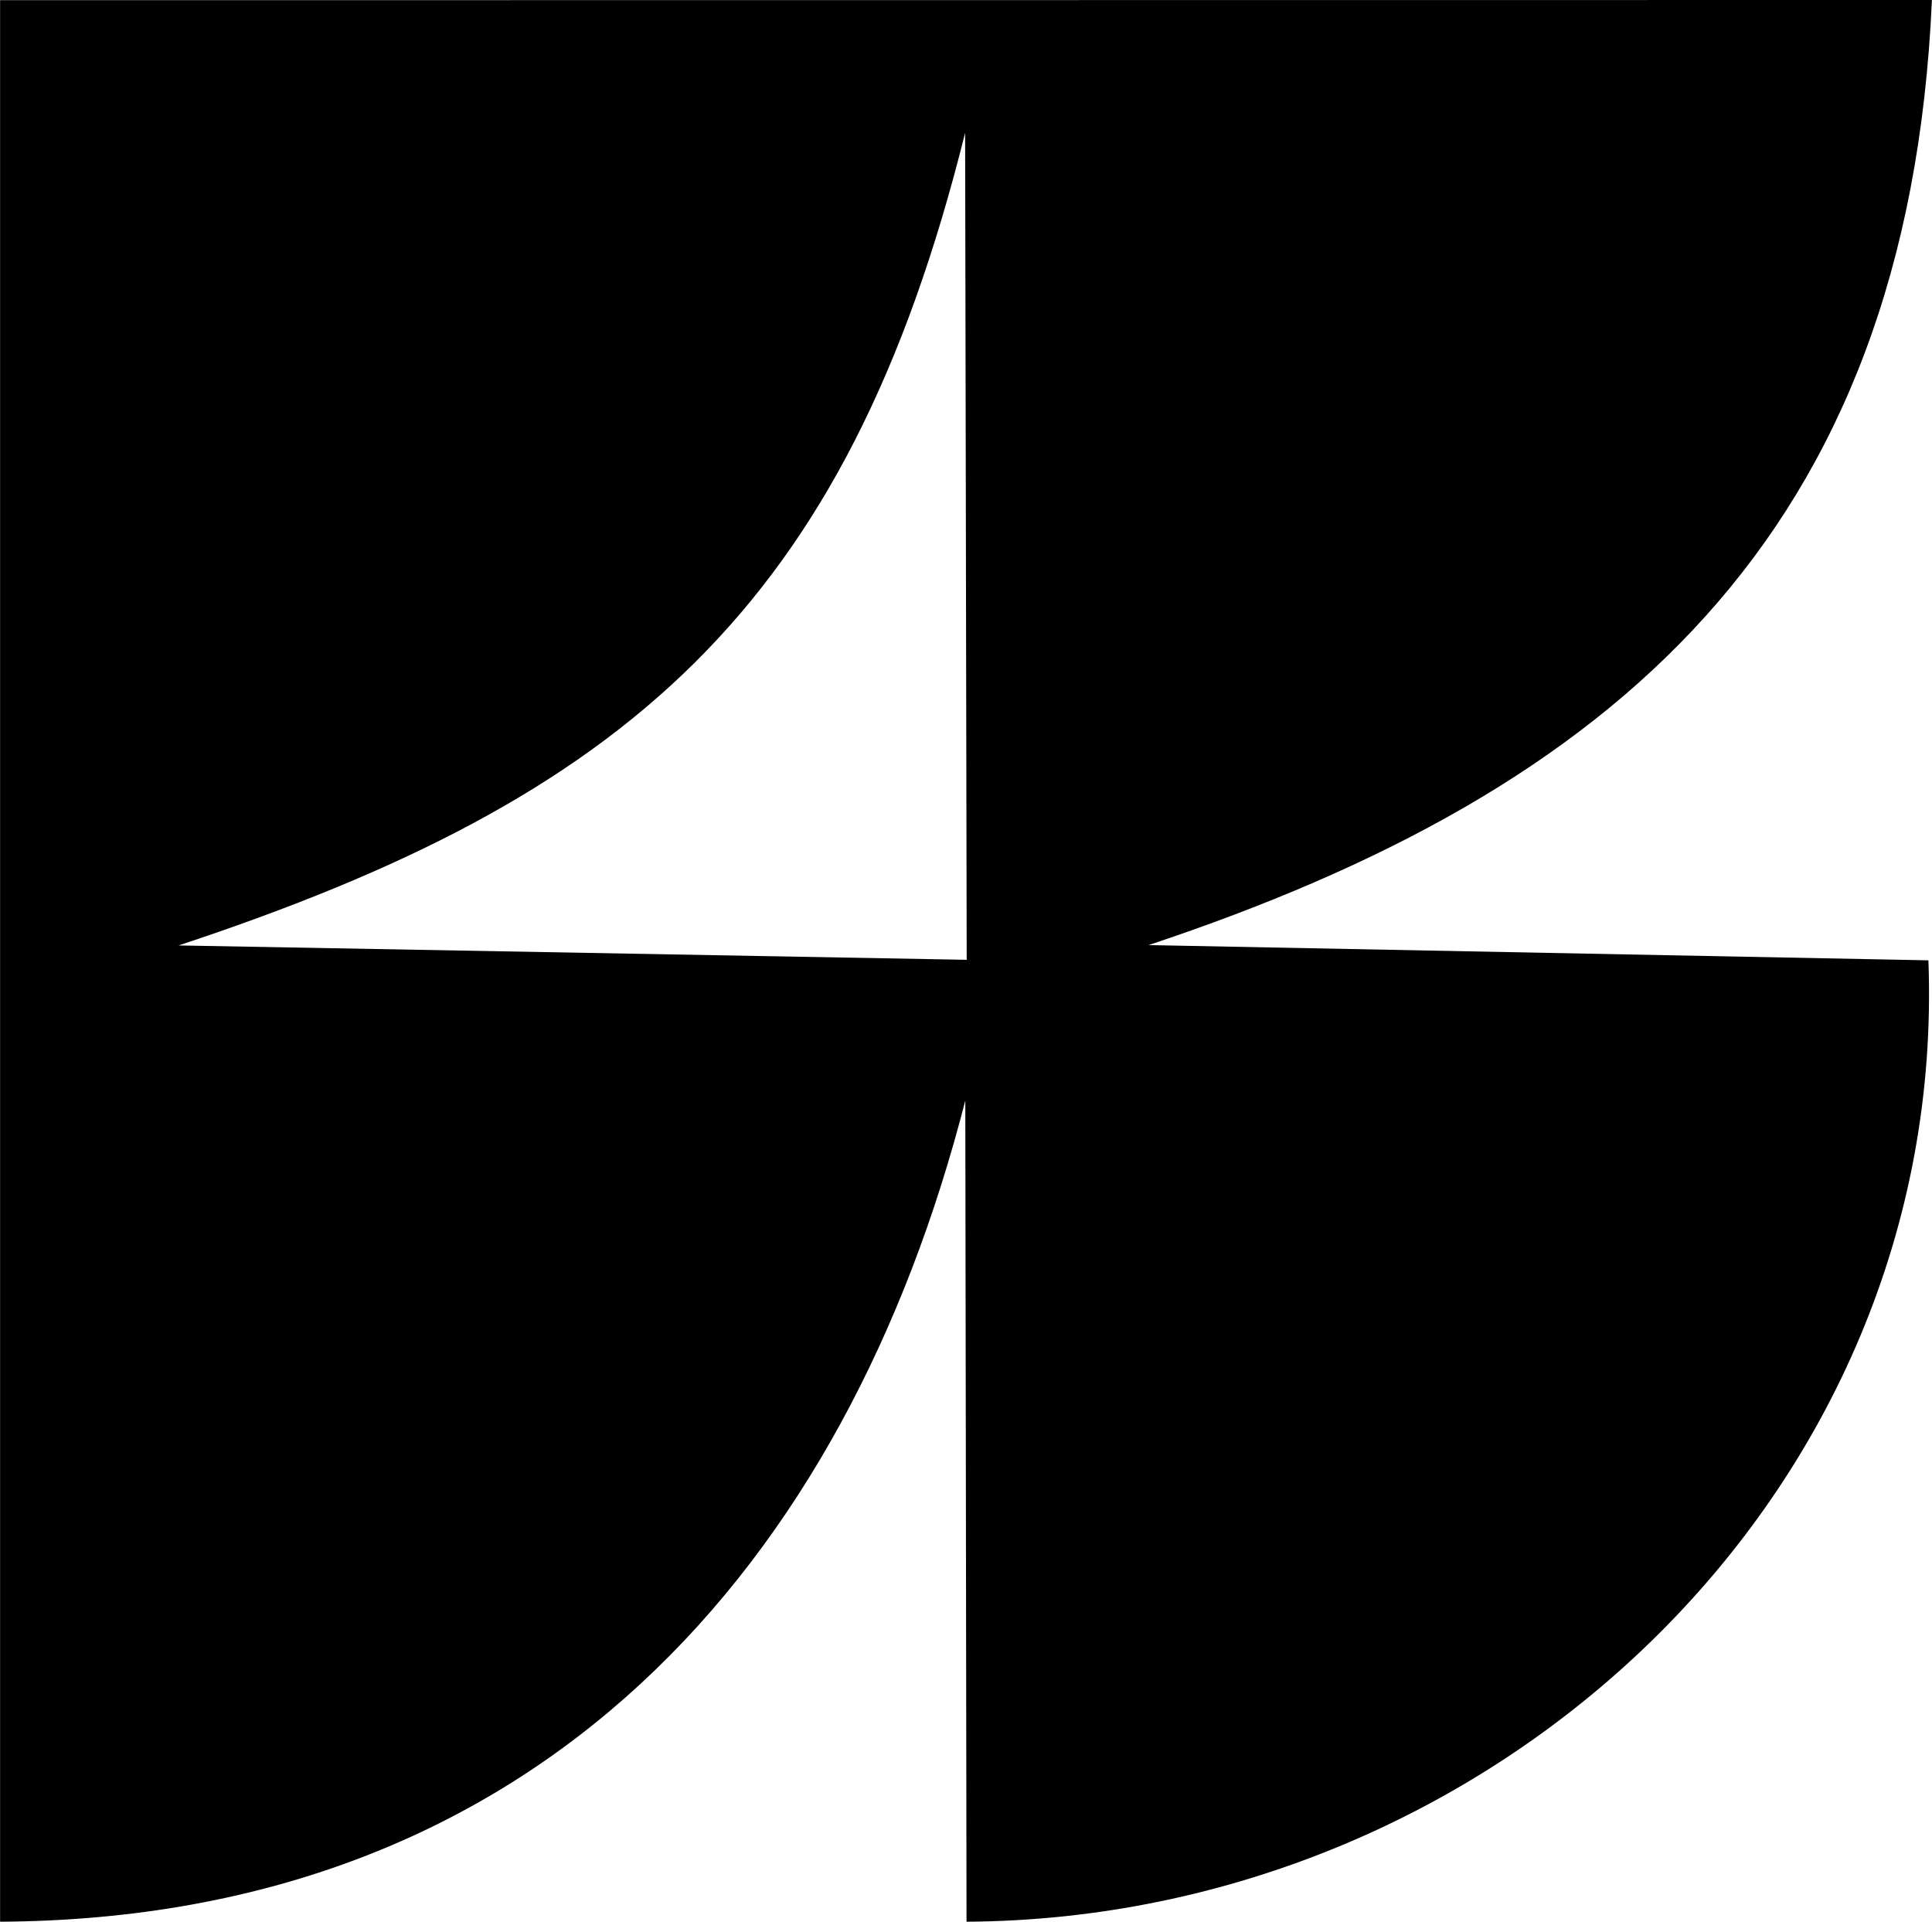
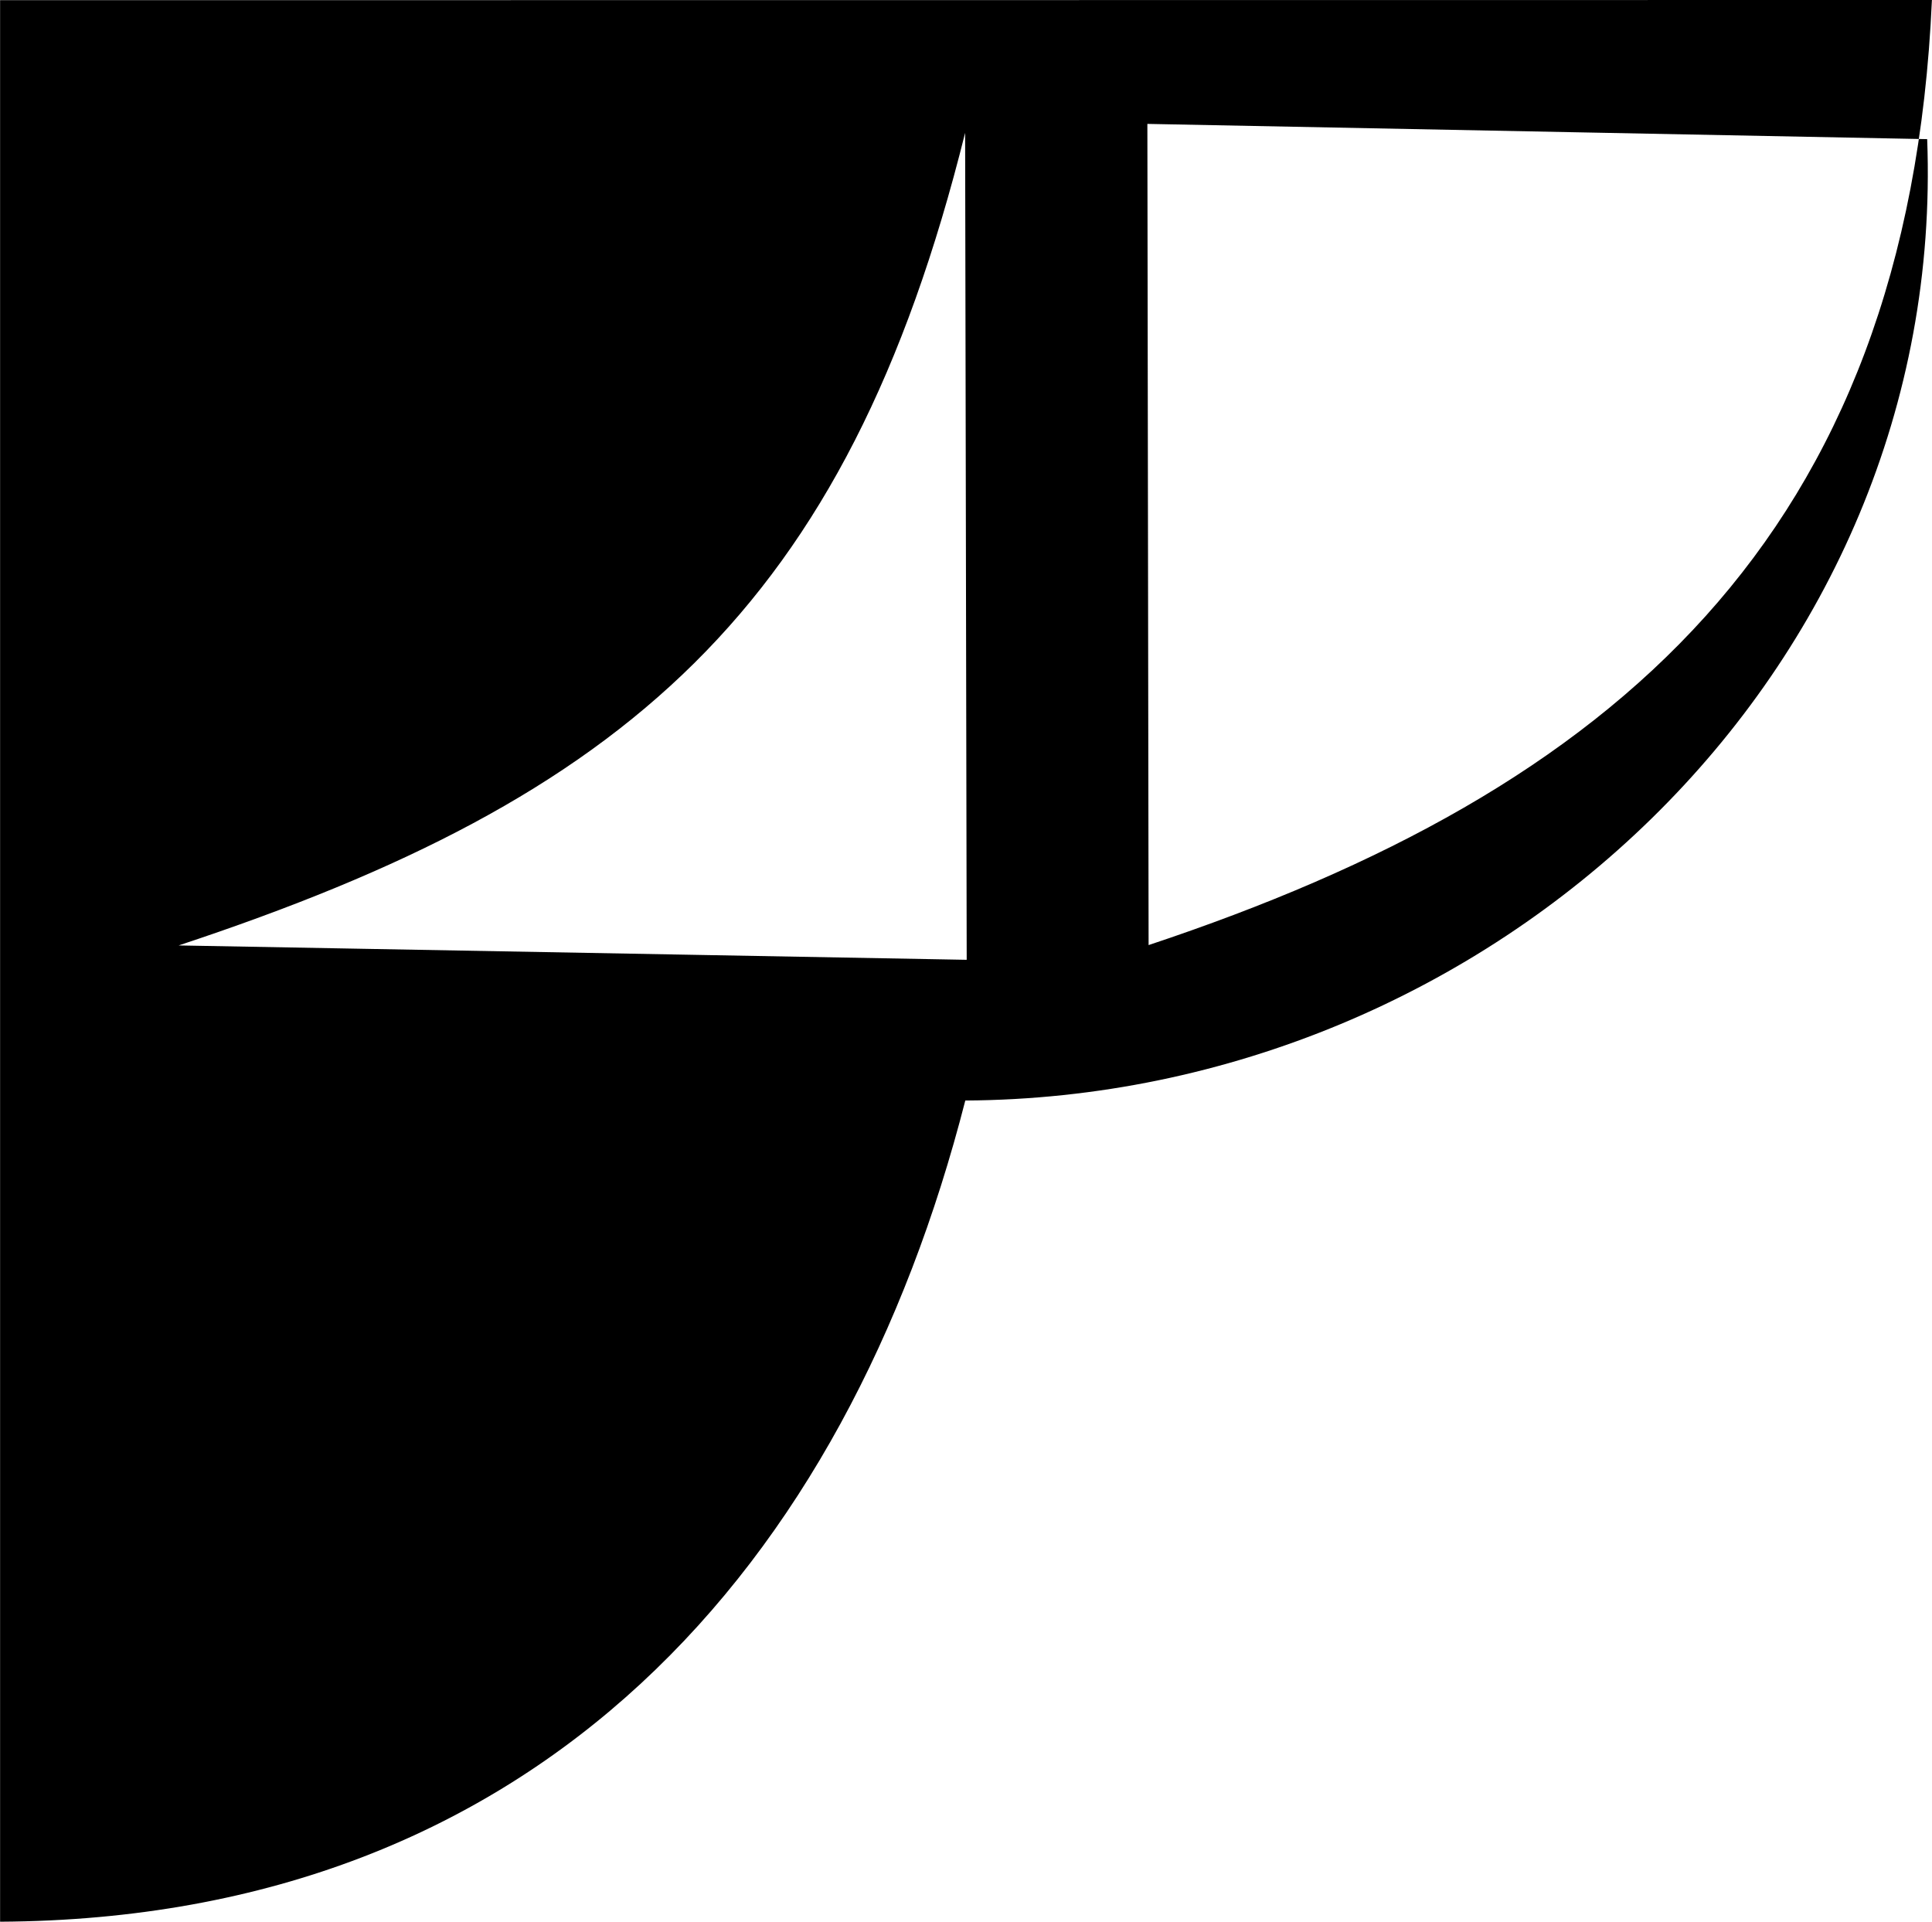
<svg xmlns="http://www.w3.org/2000/svg" xml:space="preserve" width="20.563mm" height="20.453mm" version="1.1" style="shape-rendering:geometricPrecision; text-rendering:geometricPrecision; image-rendering:optimizeQuality; fill-rule:evenodd; clip-rule:evenodd" viewBox="0 0 110.24 109.66">
  <defs>
    <style type="text/css">
   
    .fil0 {fill:black}
   
  </style>
  </defs>
  <g id="Capa_x0020_1">
-     <path class="fil0" d="M10.19 53.95c25.44,-8.42 38.1,-19.12 44.88,-46.37l0.09 47.19 -44.97 -0.82zm55.35 -0.02c26.52,-8.82 43.34,-23.26 44.7,-53.93l-110.24 0.01 -0 109.65c30.83,-0.17 48.32,-20.45 55.08,-46.86l0.07 46.86c30.06,-0.17 56.03,-24.41 54.89,-54.86l-44.5 -0.87z" />
+     <path class="fil0" d="M10.19 53.95c25.44,-8.42 38.1,-19.12 44.88,-46.37l0.09 47.19 -44.97 -0.82zm55.35 -0.02c26.52,-8.82 43.34,-23.26 44.7,-53.93l-110.24 0.01 -0 109.65c30.83,-0.17 48.32,-20.45 55.08,-46.86c30.06,-0.17 56.03,-24.41 54.89,-54.86l-44.5 -0.87z" />
  </g>
</svg>